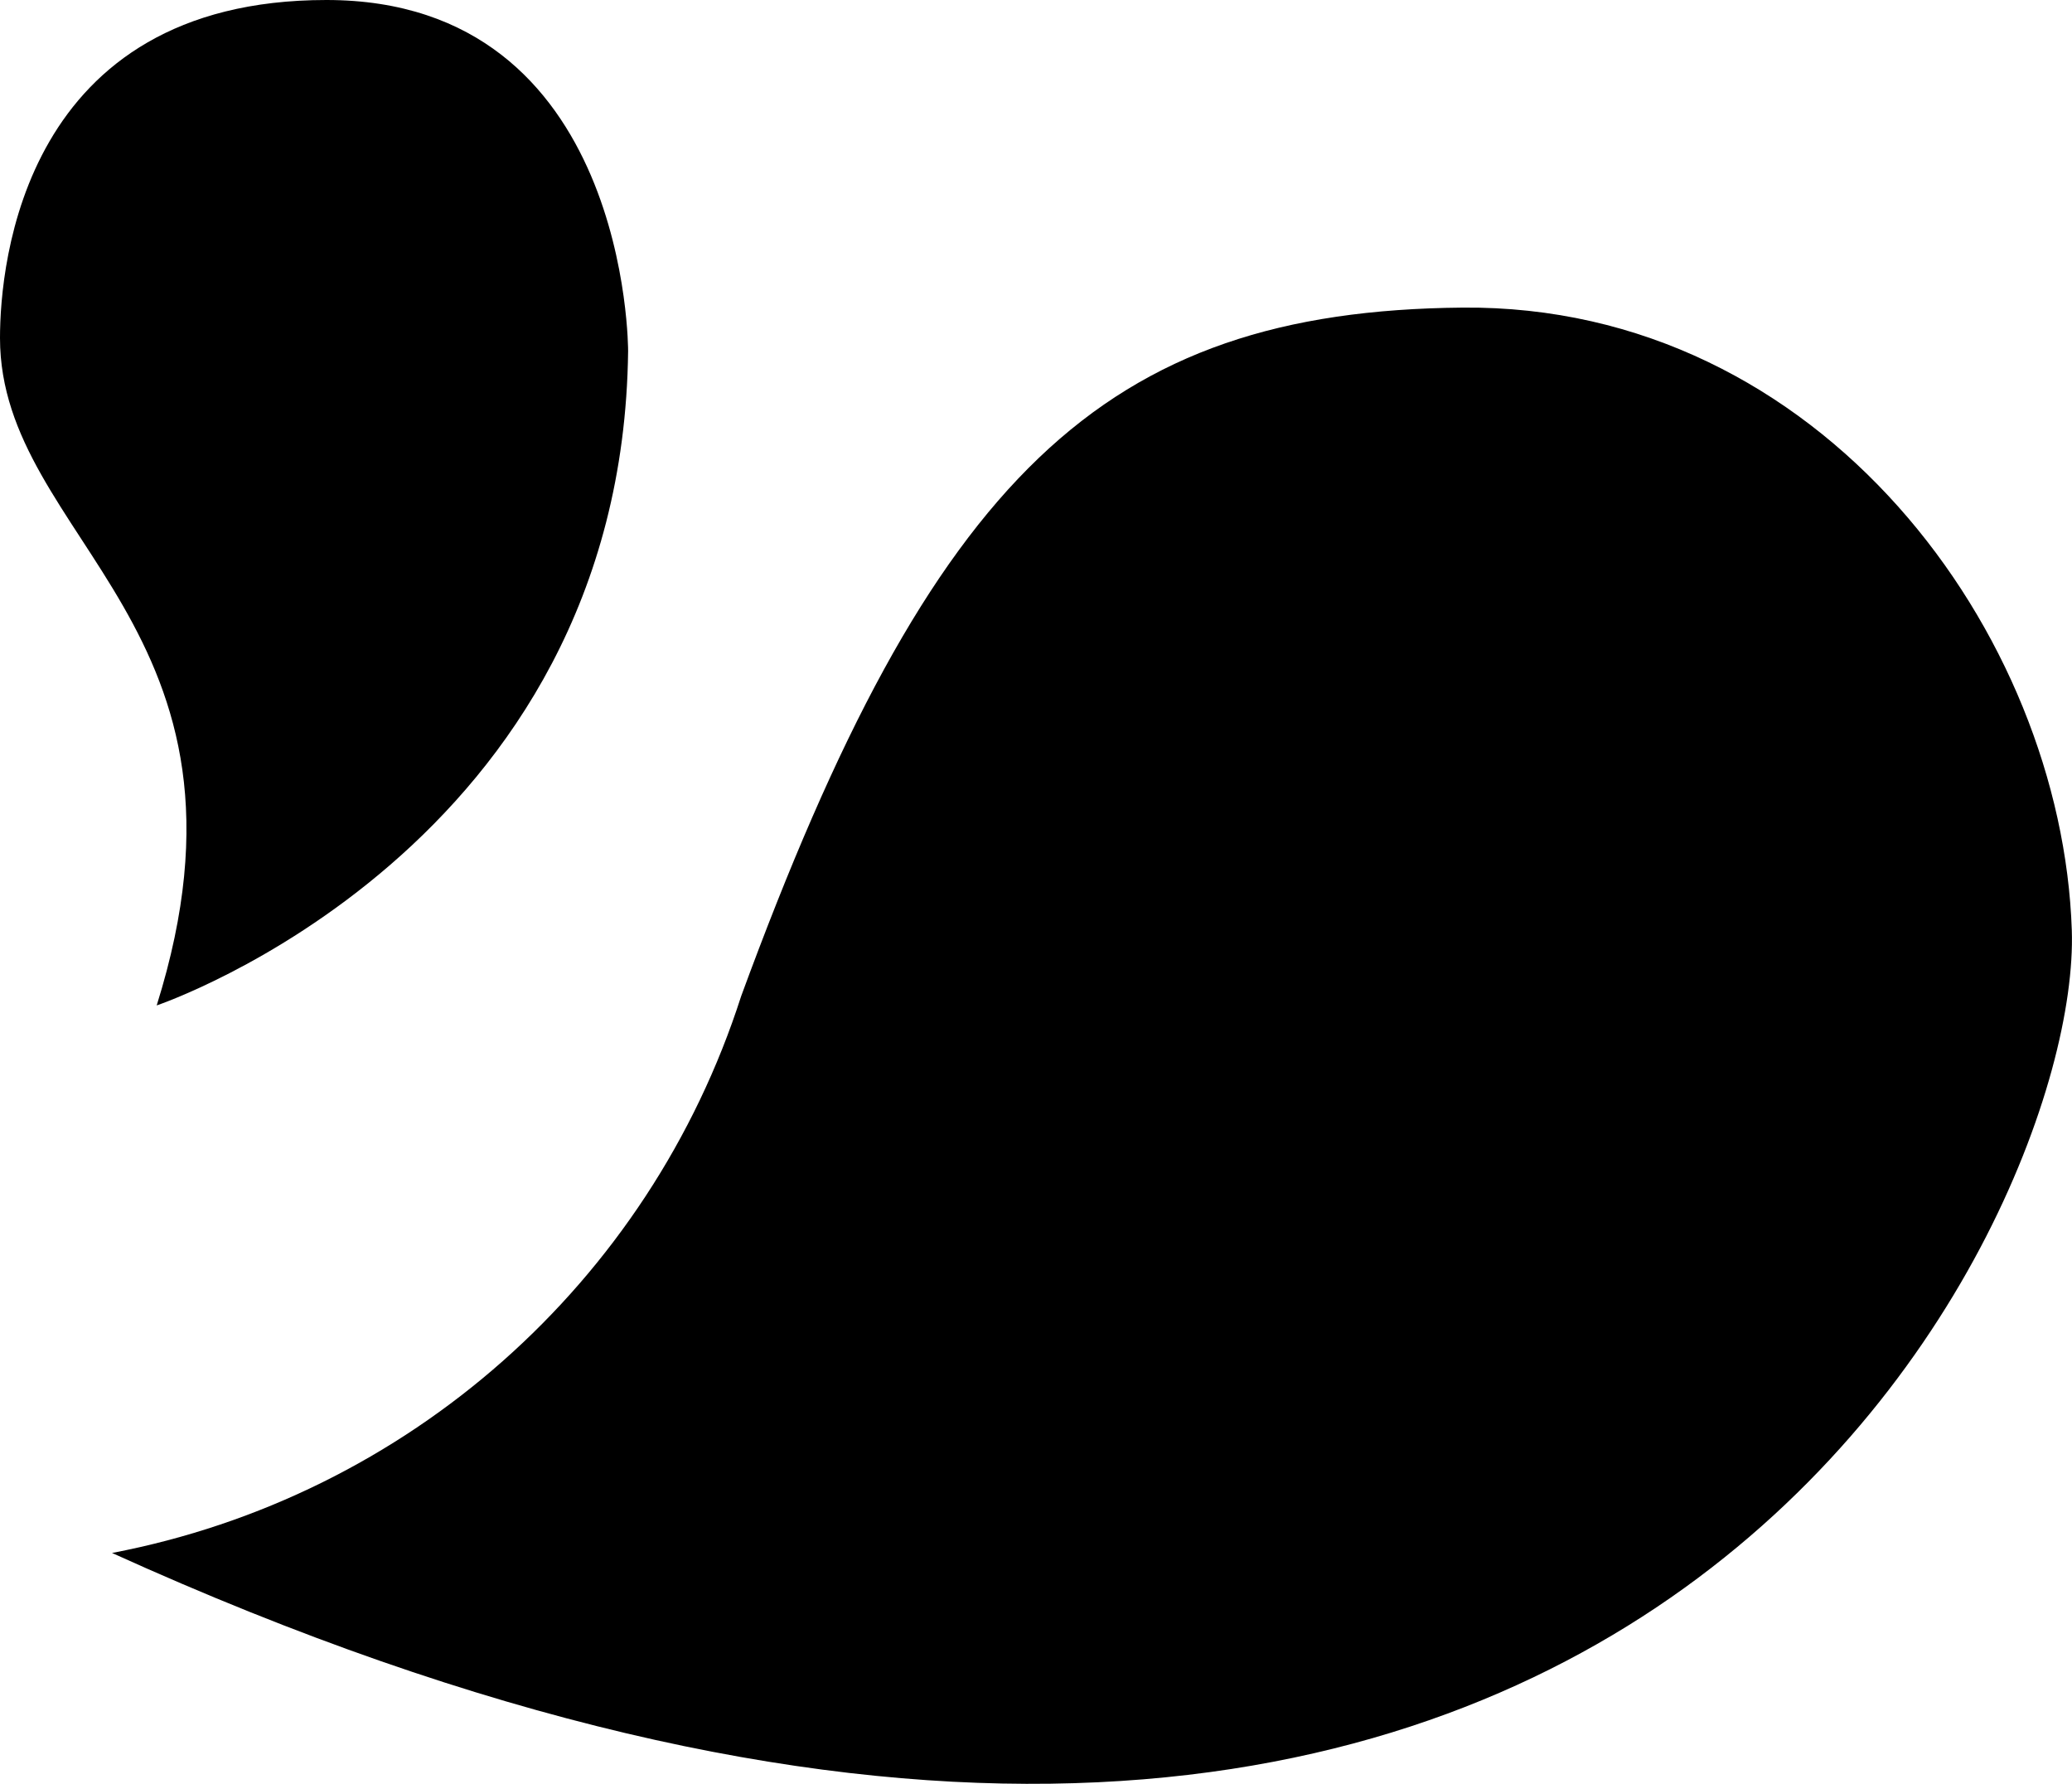
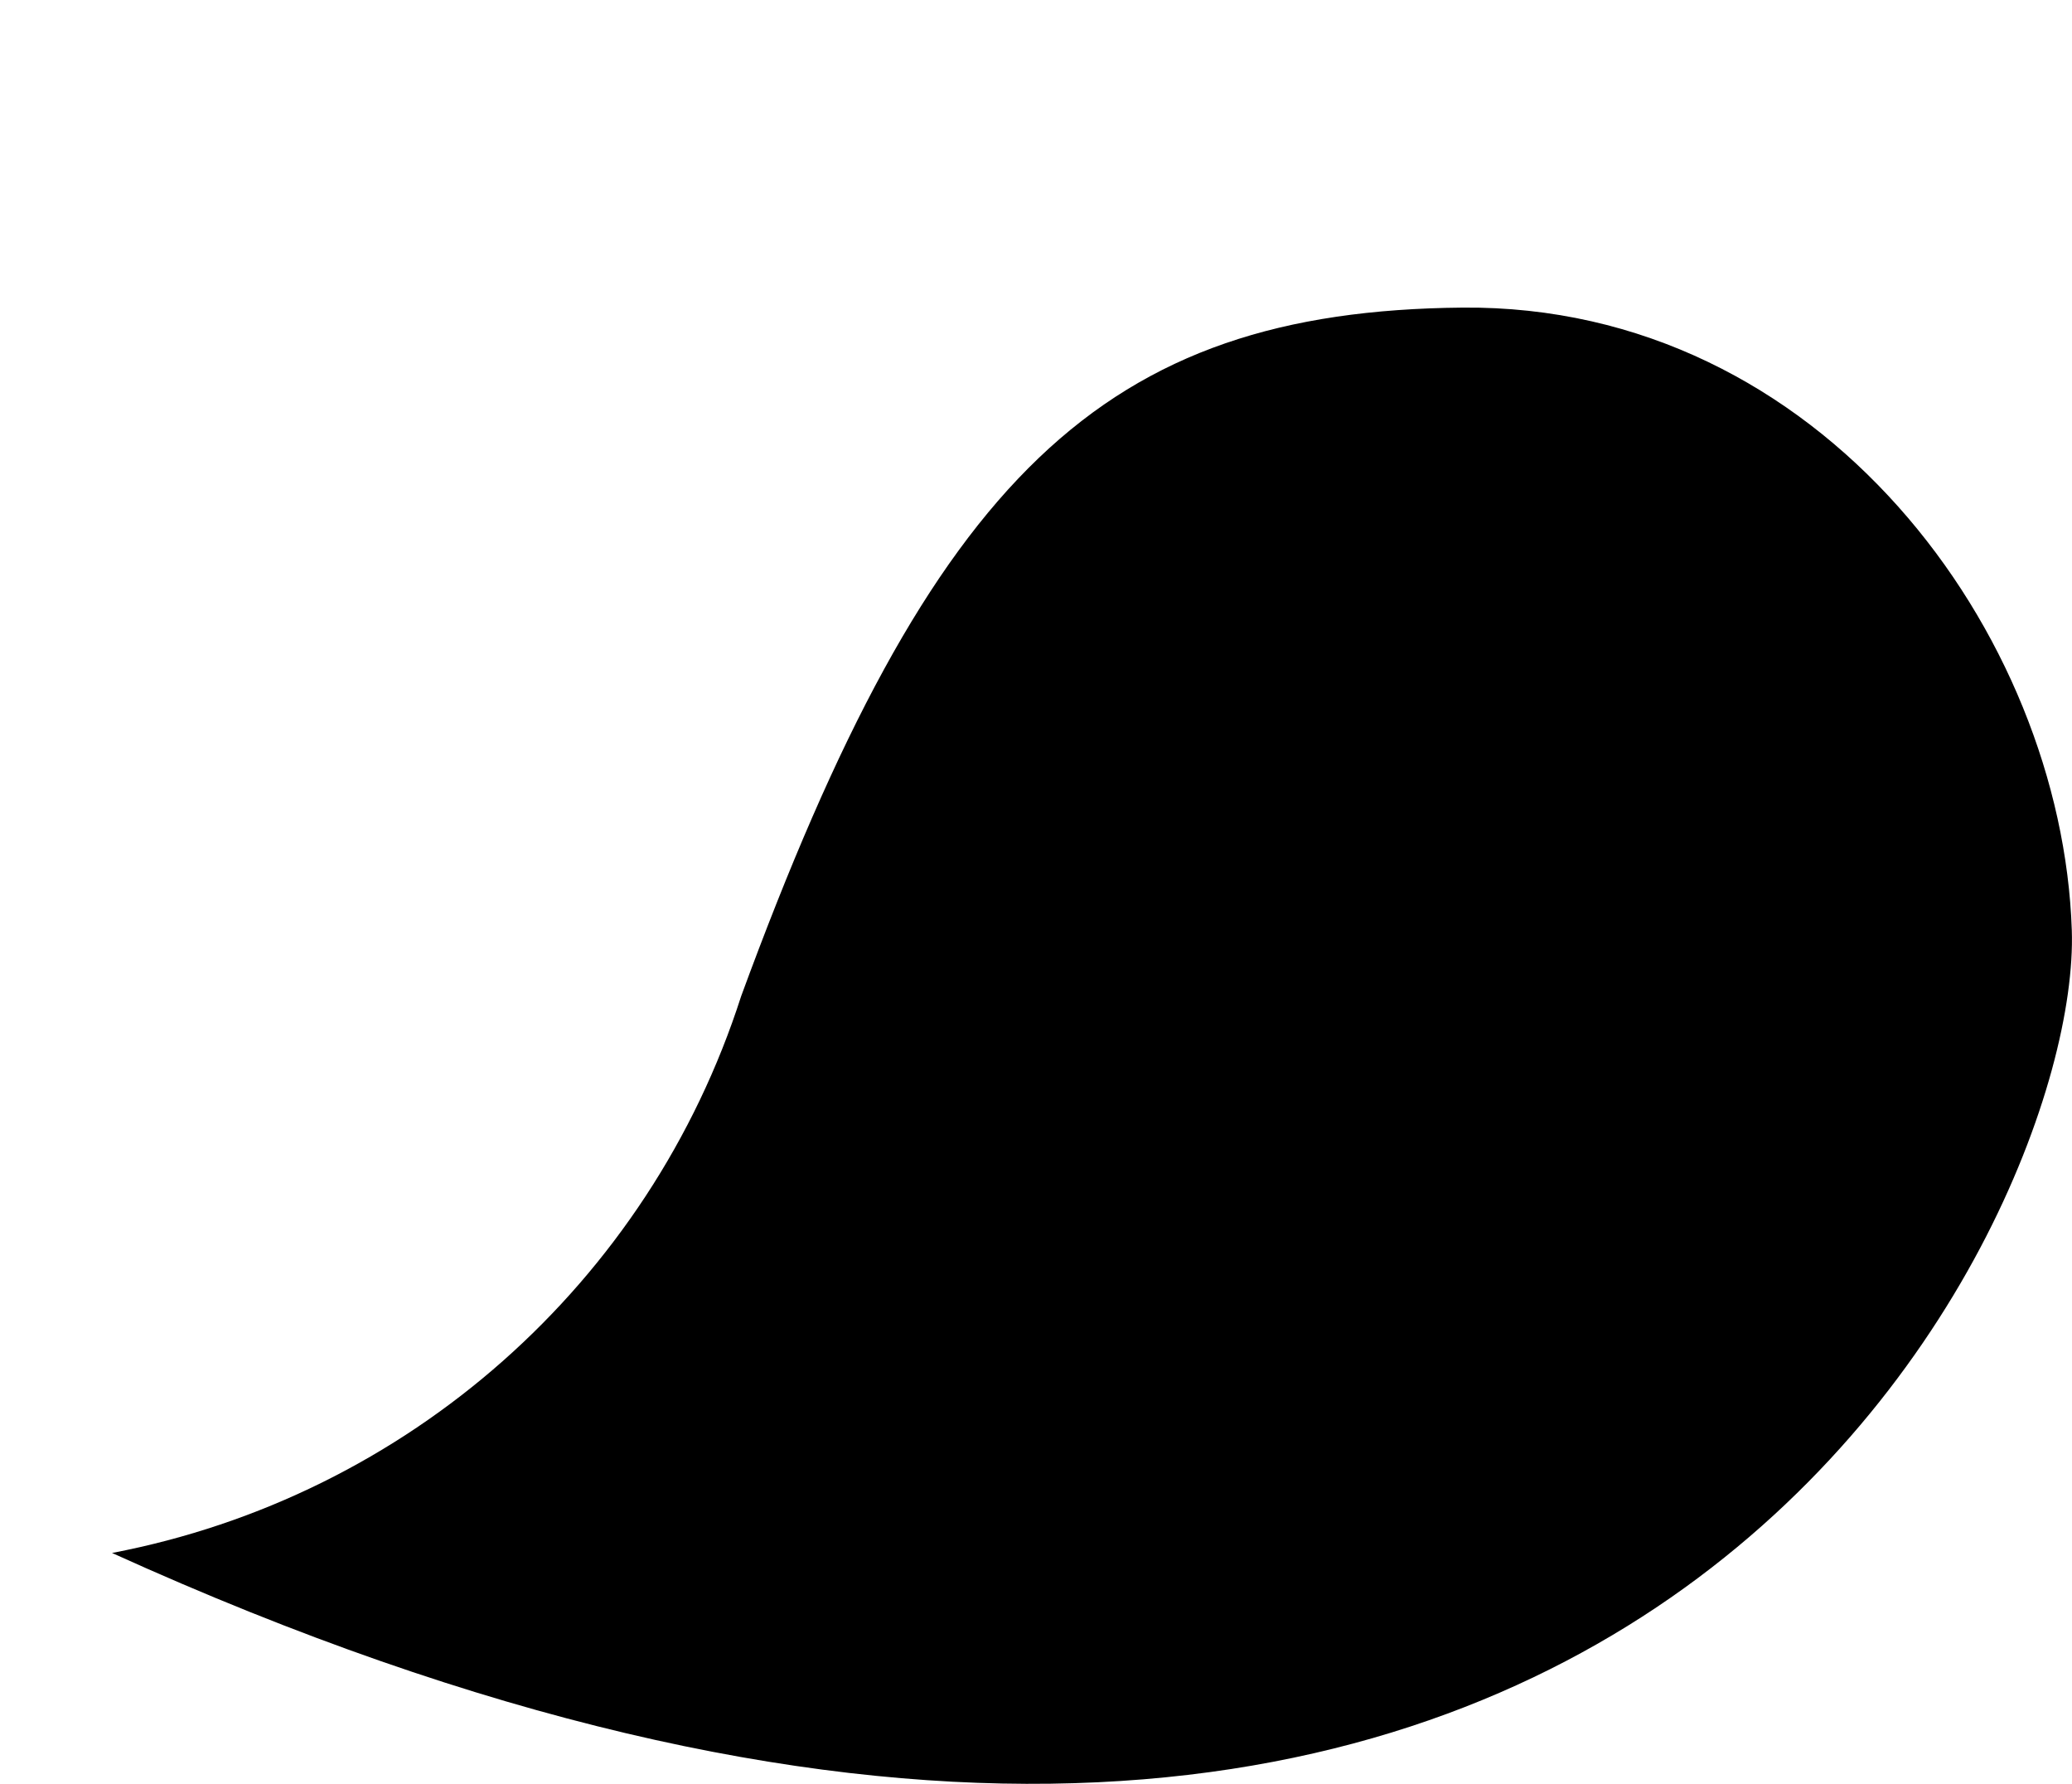
<svg xmlns="http://www.w3.org/2000/svg" id="Ebene_2" viewBox="0 0 319.09 274.65">
  <g id="Ebene_1-2">
    <g id="Gruppe_18">
      <path id="Pfad_11" d="m17.26,239.1c45.54-8.7,82.7-41.58,96.88-85.73,29.42-80.14,55.79-105.51,111.08-106.01s92.31,50.18,93.84,95.87c1.53,45.69-71.53,200.36-301.81,95.87" />
-       <path id="Pfad_12" d="m24.13,154.8s71.7-24.13,72.6-100.74c0-.01.22-54.06-46.46-54.06S0,40.65,0,52.04c0,31.23,42.44,44.45,24.13,102.76" />
    </g>
  </g>
</svg>